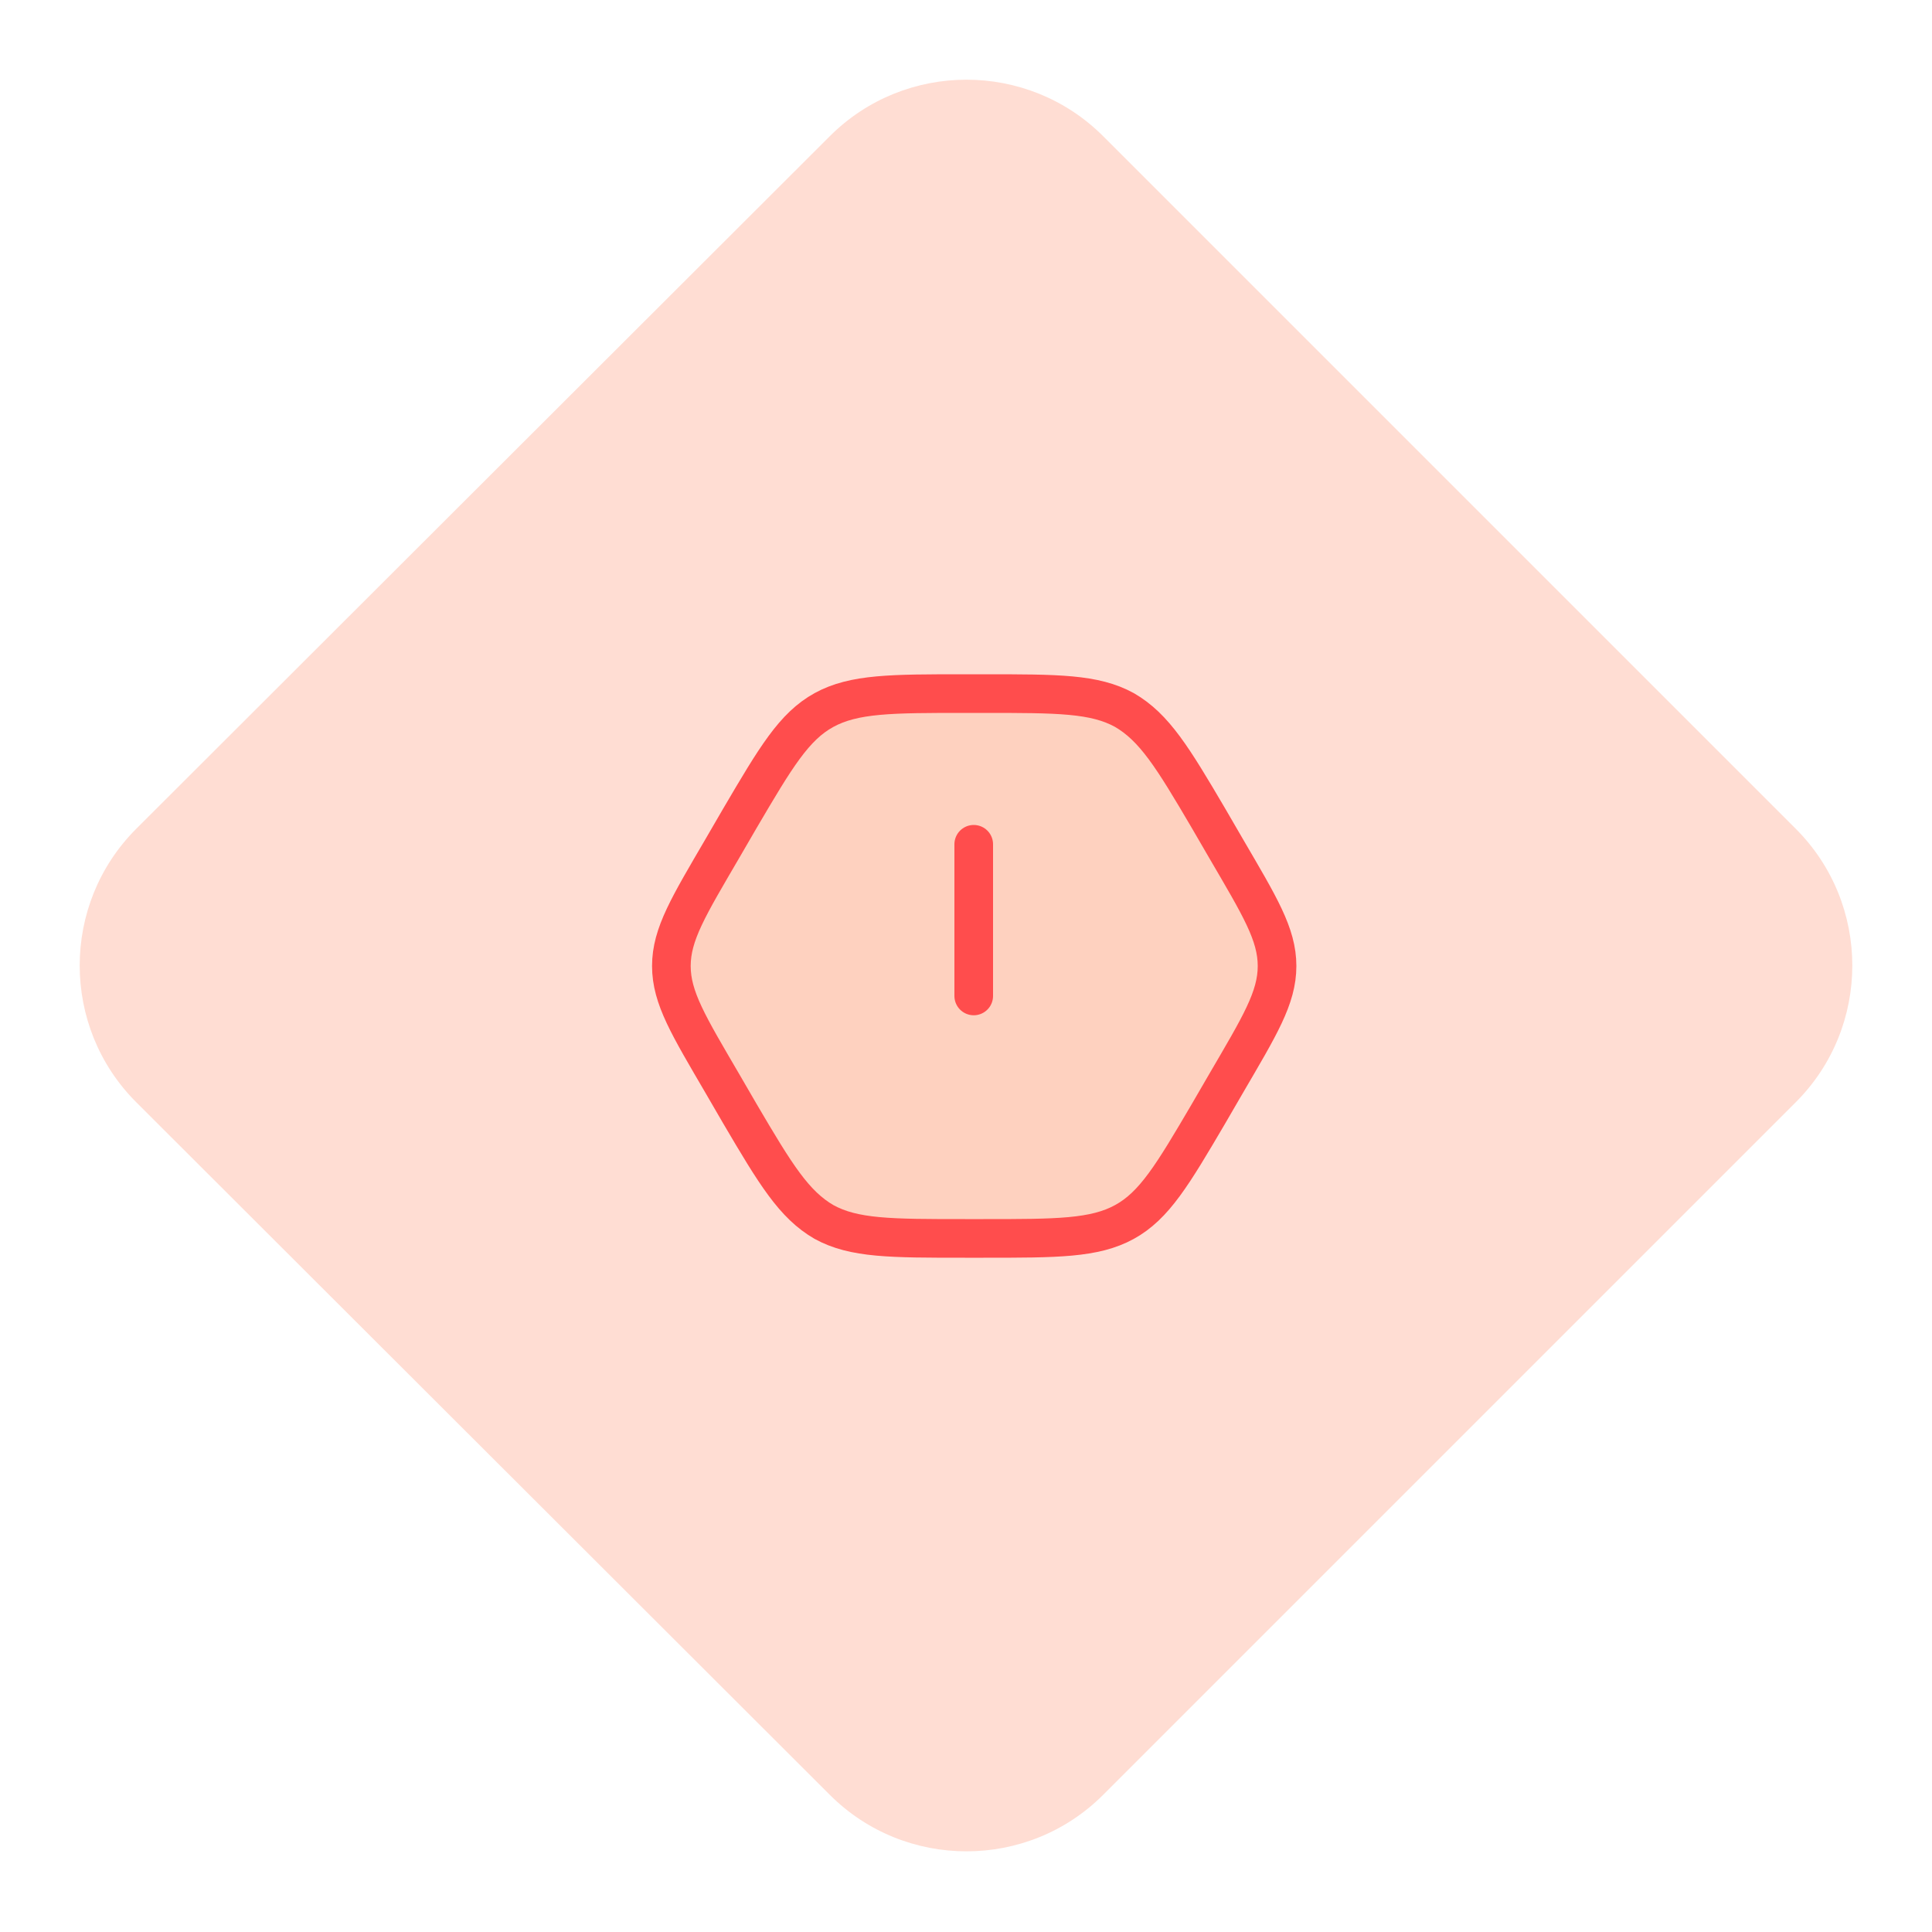
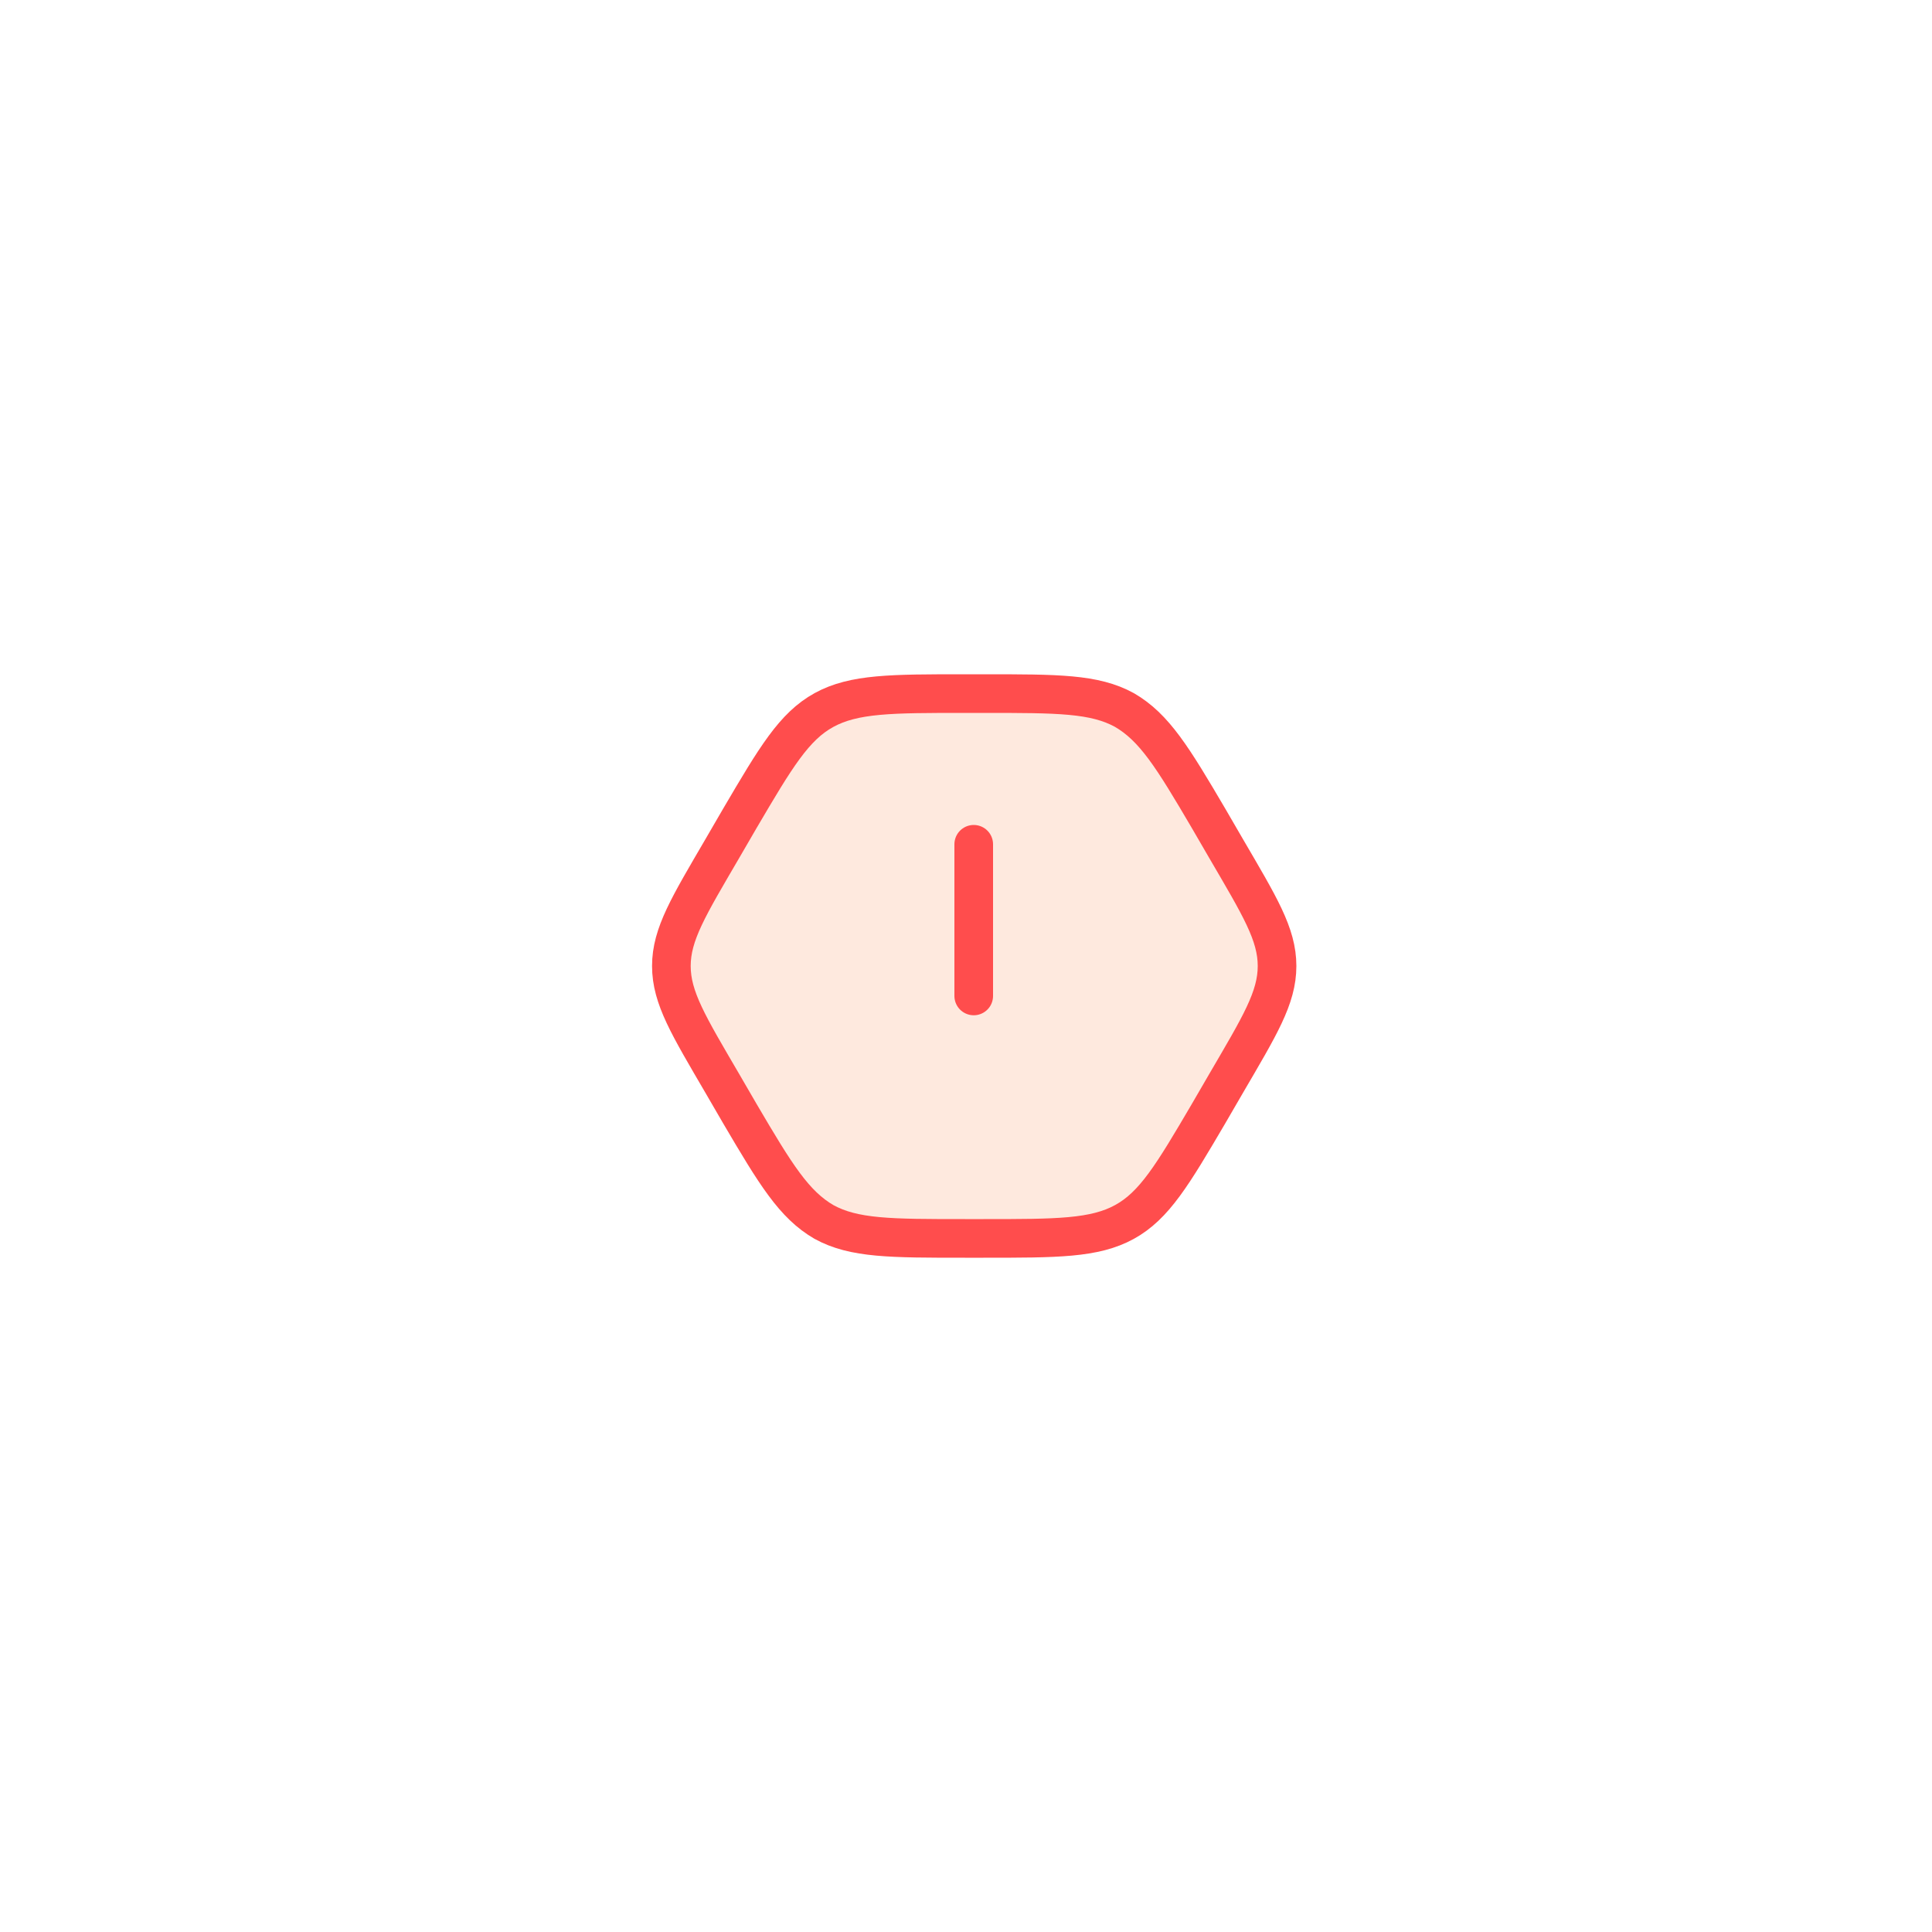
<svg xmlns="http://www.w3.org/2000/svg" viewBox="0 0 200 200">
-   <path d="m85.9 14.1c7.8-7.8 20.5-7.8 28.3 0l71.7 71.7c7.8 7.8 7.8 20.5 0 28.3l-71.7 71.7c-7.8 7.8-20.5 7.8-28.3 0l-71.8-71.7c-7.8-7.8-7.8-20.5 0-28.3z" fill="#ffddd3" />
  <g stroke="#ff4d4d">
    <path d="m101.8 71.8h-1.9c-7.6 0-11.5 0-14.6 1.7s-5 4.9-8.7 11.2l-1.8 3.1c-3.5 6-5.3 8.9-5.3 12.2s1.8 6.2 5.3 12.2l1.8 3.1c3.7 6.3 5.6 9.4 8.7 11.2 3.1 1.7 6.9 1.7 14.6 1.7h1.9c7.6 0 11.5 0 14.6-1.7s5-4.9 8.7-11.2l1.8-3.1c3.5-6 5.3-8.9 5.3-12.2s-1.8-6.2-5.3-12.2l-1.8-3.1c-3.7-6.3-5.6-9.4-8.7-11.2-3.1-1.7-6.9-1.7-14.6-1.7z" fill="#fab492" opacity=".3" stroke-miterlimit="10" stroke-width="2.5" />
    <path d="m101.8 71.8h-1.9c-7.6 0-11.5 0-14.6 1.7s-5 4.9-8.7 11.2l-1.8 3.1c-3.5 6-5.3 8.9-5.3 12.2s1.8 6.2 5.3 12.2l1.8 3.1c3.7 6.3 5.6 9.4 8.7 11.2 3.1 1.7 6.9 1.7 14.6 1.7h1.9c7.6 0 11.5 0 14.6-1.7s5-4.9 8.7-11.2l1.8-3.1c3.5-6 5.3-8.9 5.3-12.2s-1.8-6.2-5.3-12.2l-1.8-3.1c-3.7-6.3-5.6-9.4-8.7-11.2-3.1-1.7-6.9-1.7-14.6-1.7z" fill="none" stroke-linecap="round" stroke-width="4" />
    <path d="m100.8 103.1v-15.7" fill="none" stroke-linecap="round" stroke-linejoin="round" stroke-width="4" />
  </g>
</svg>